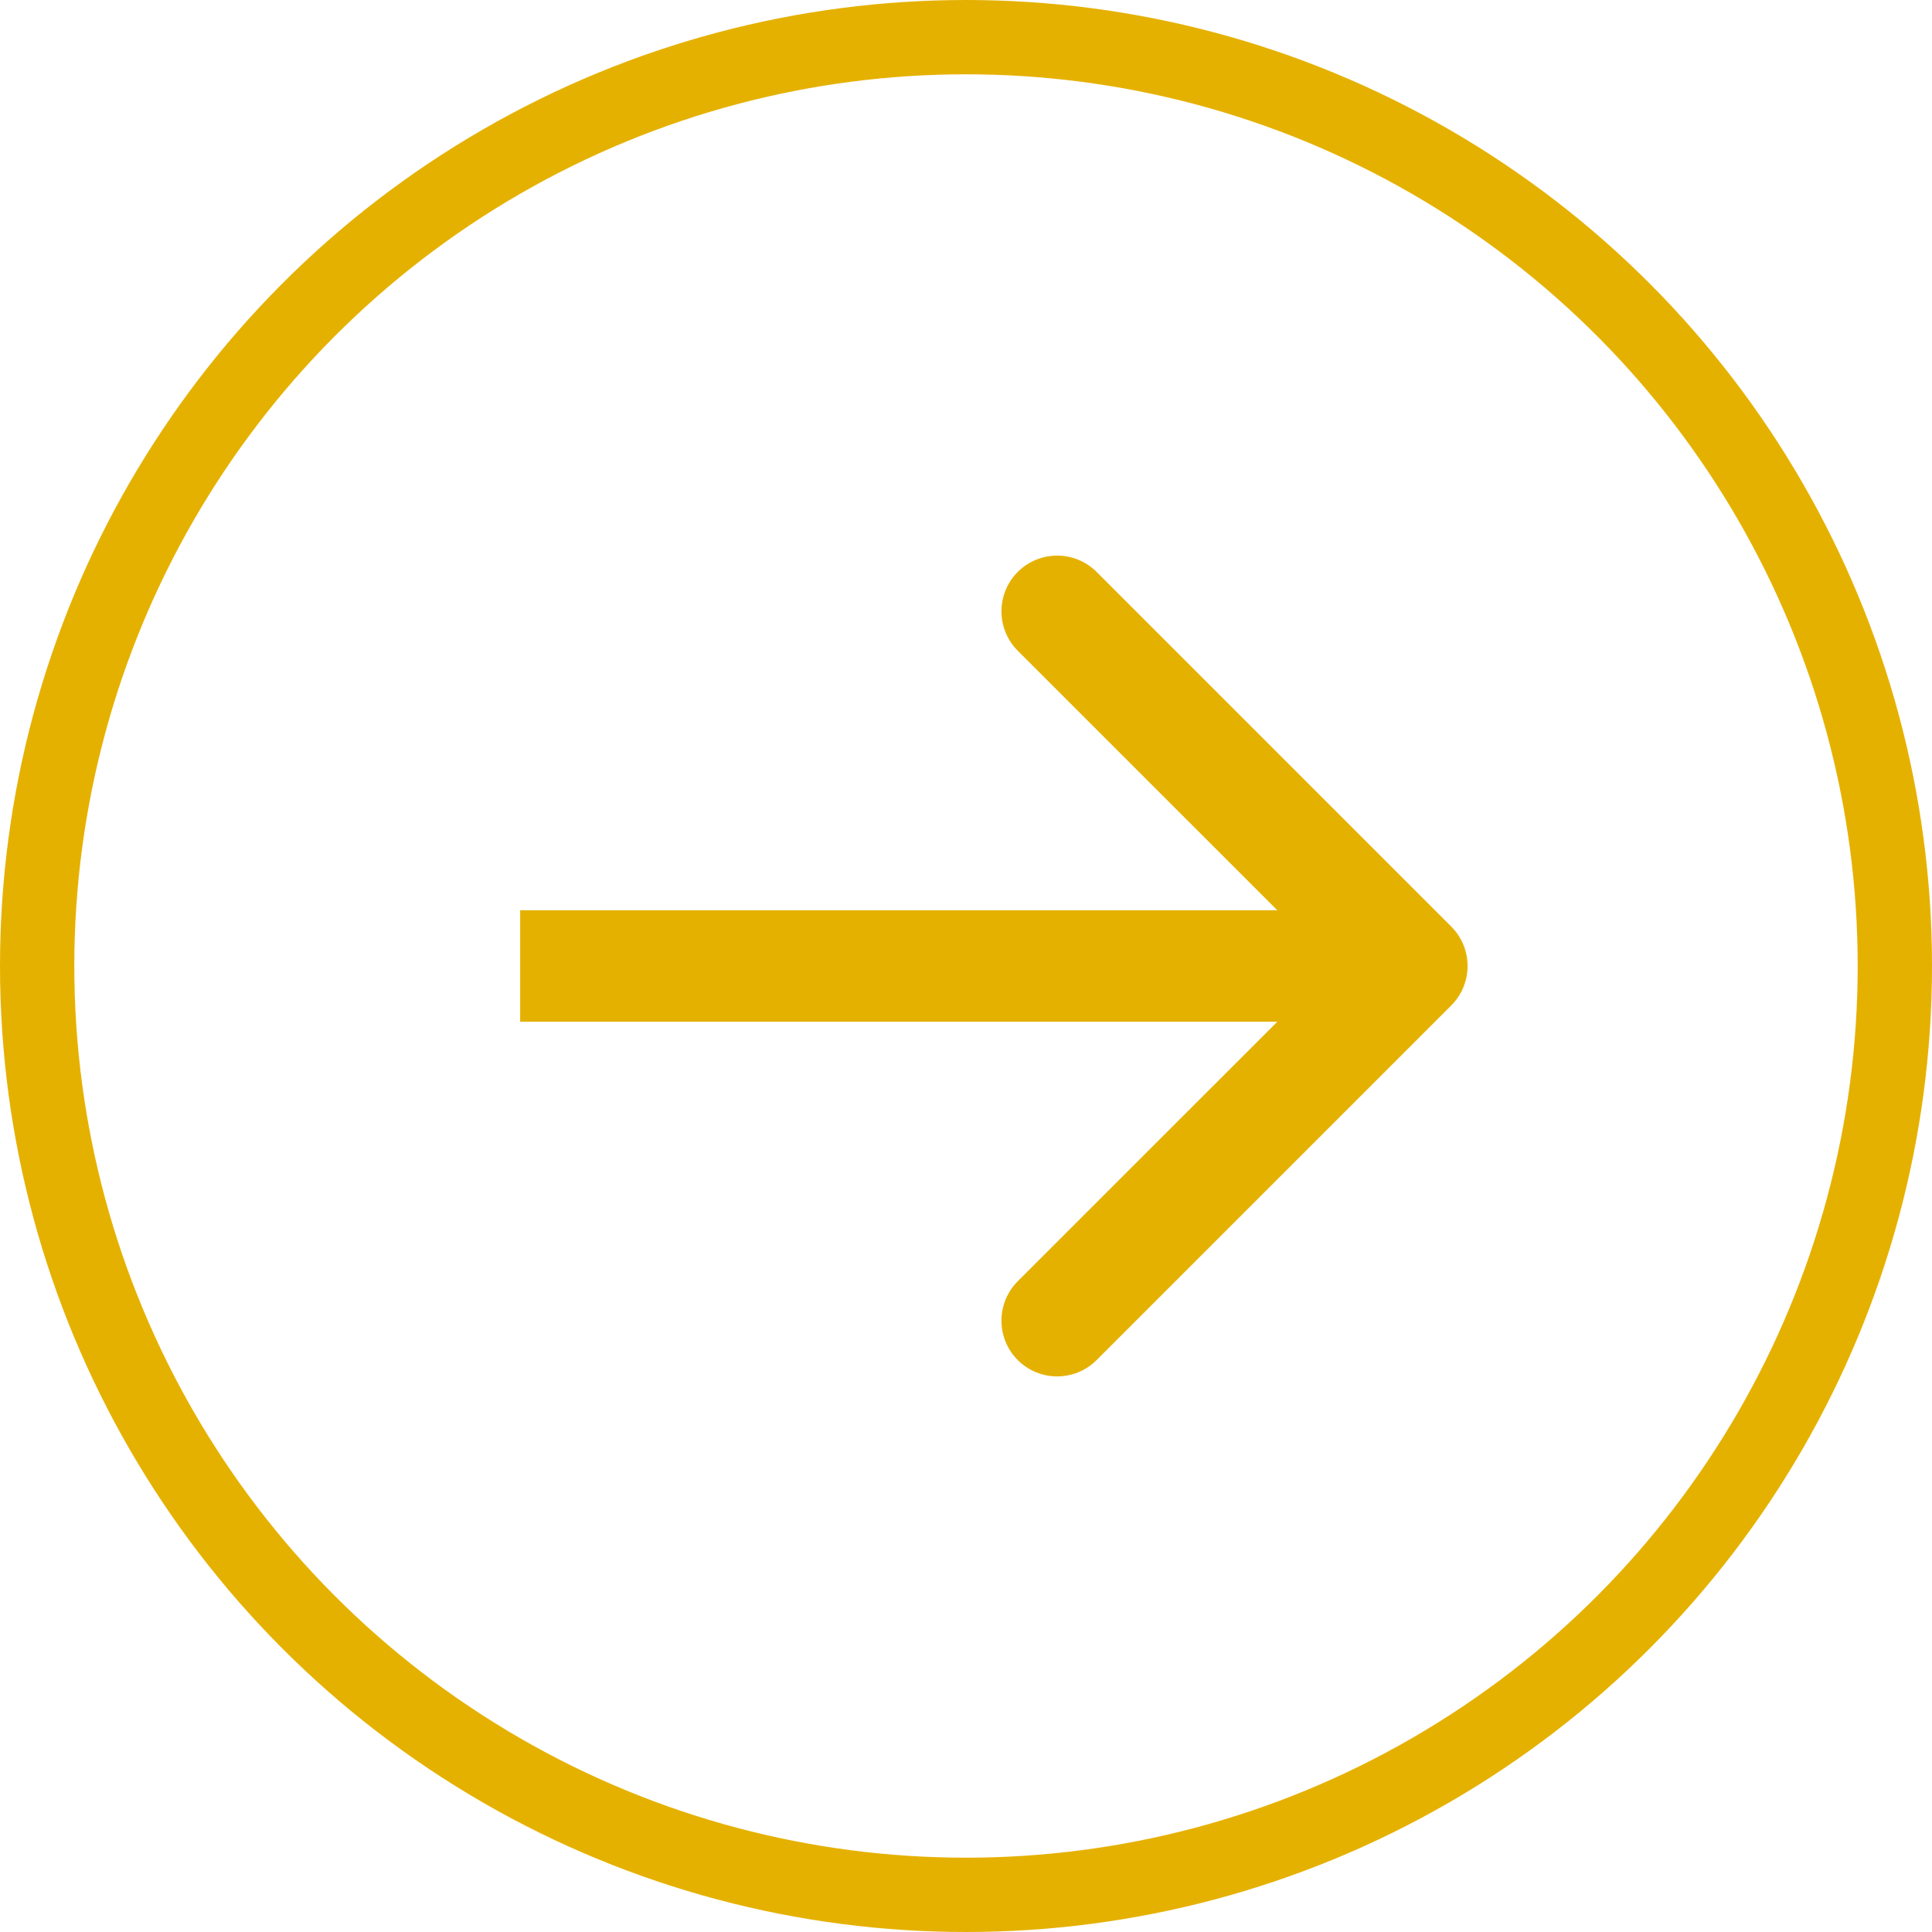
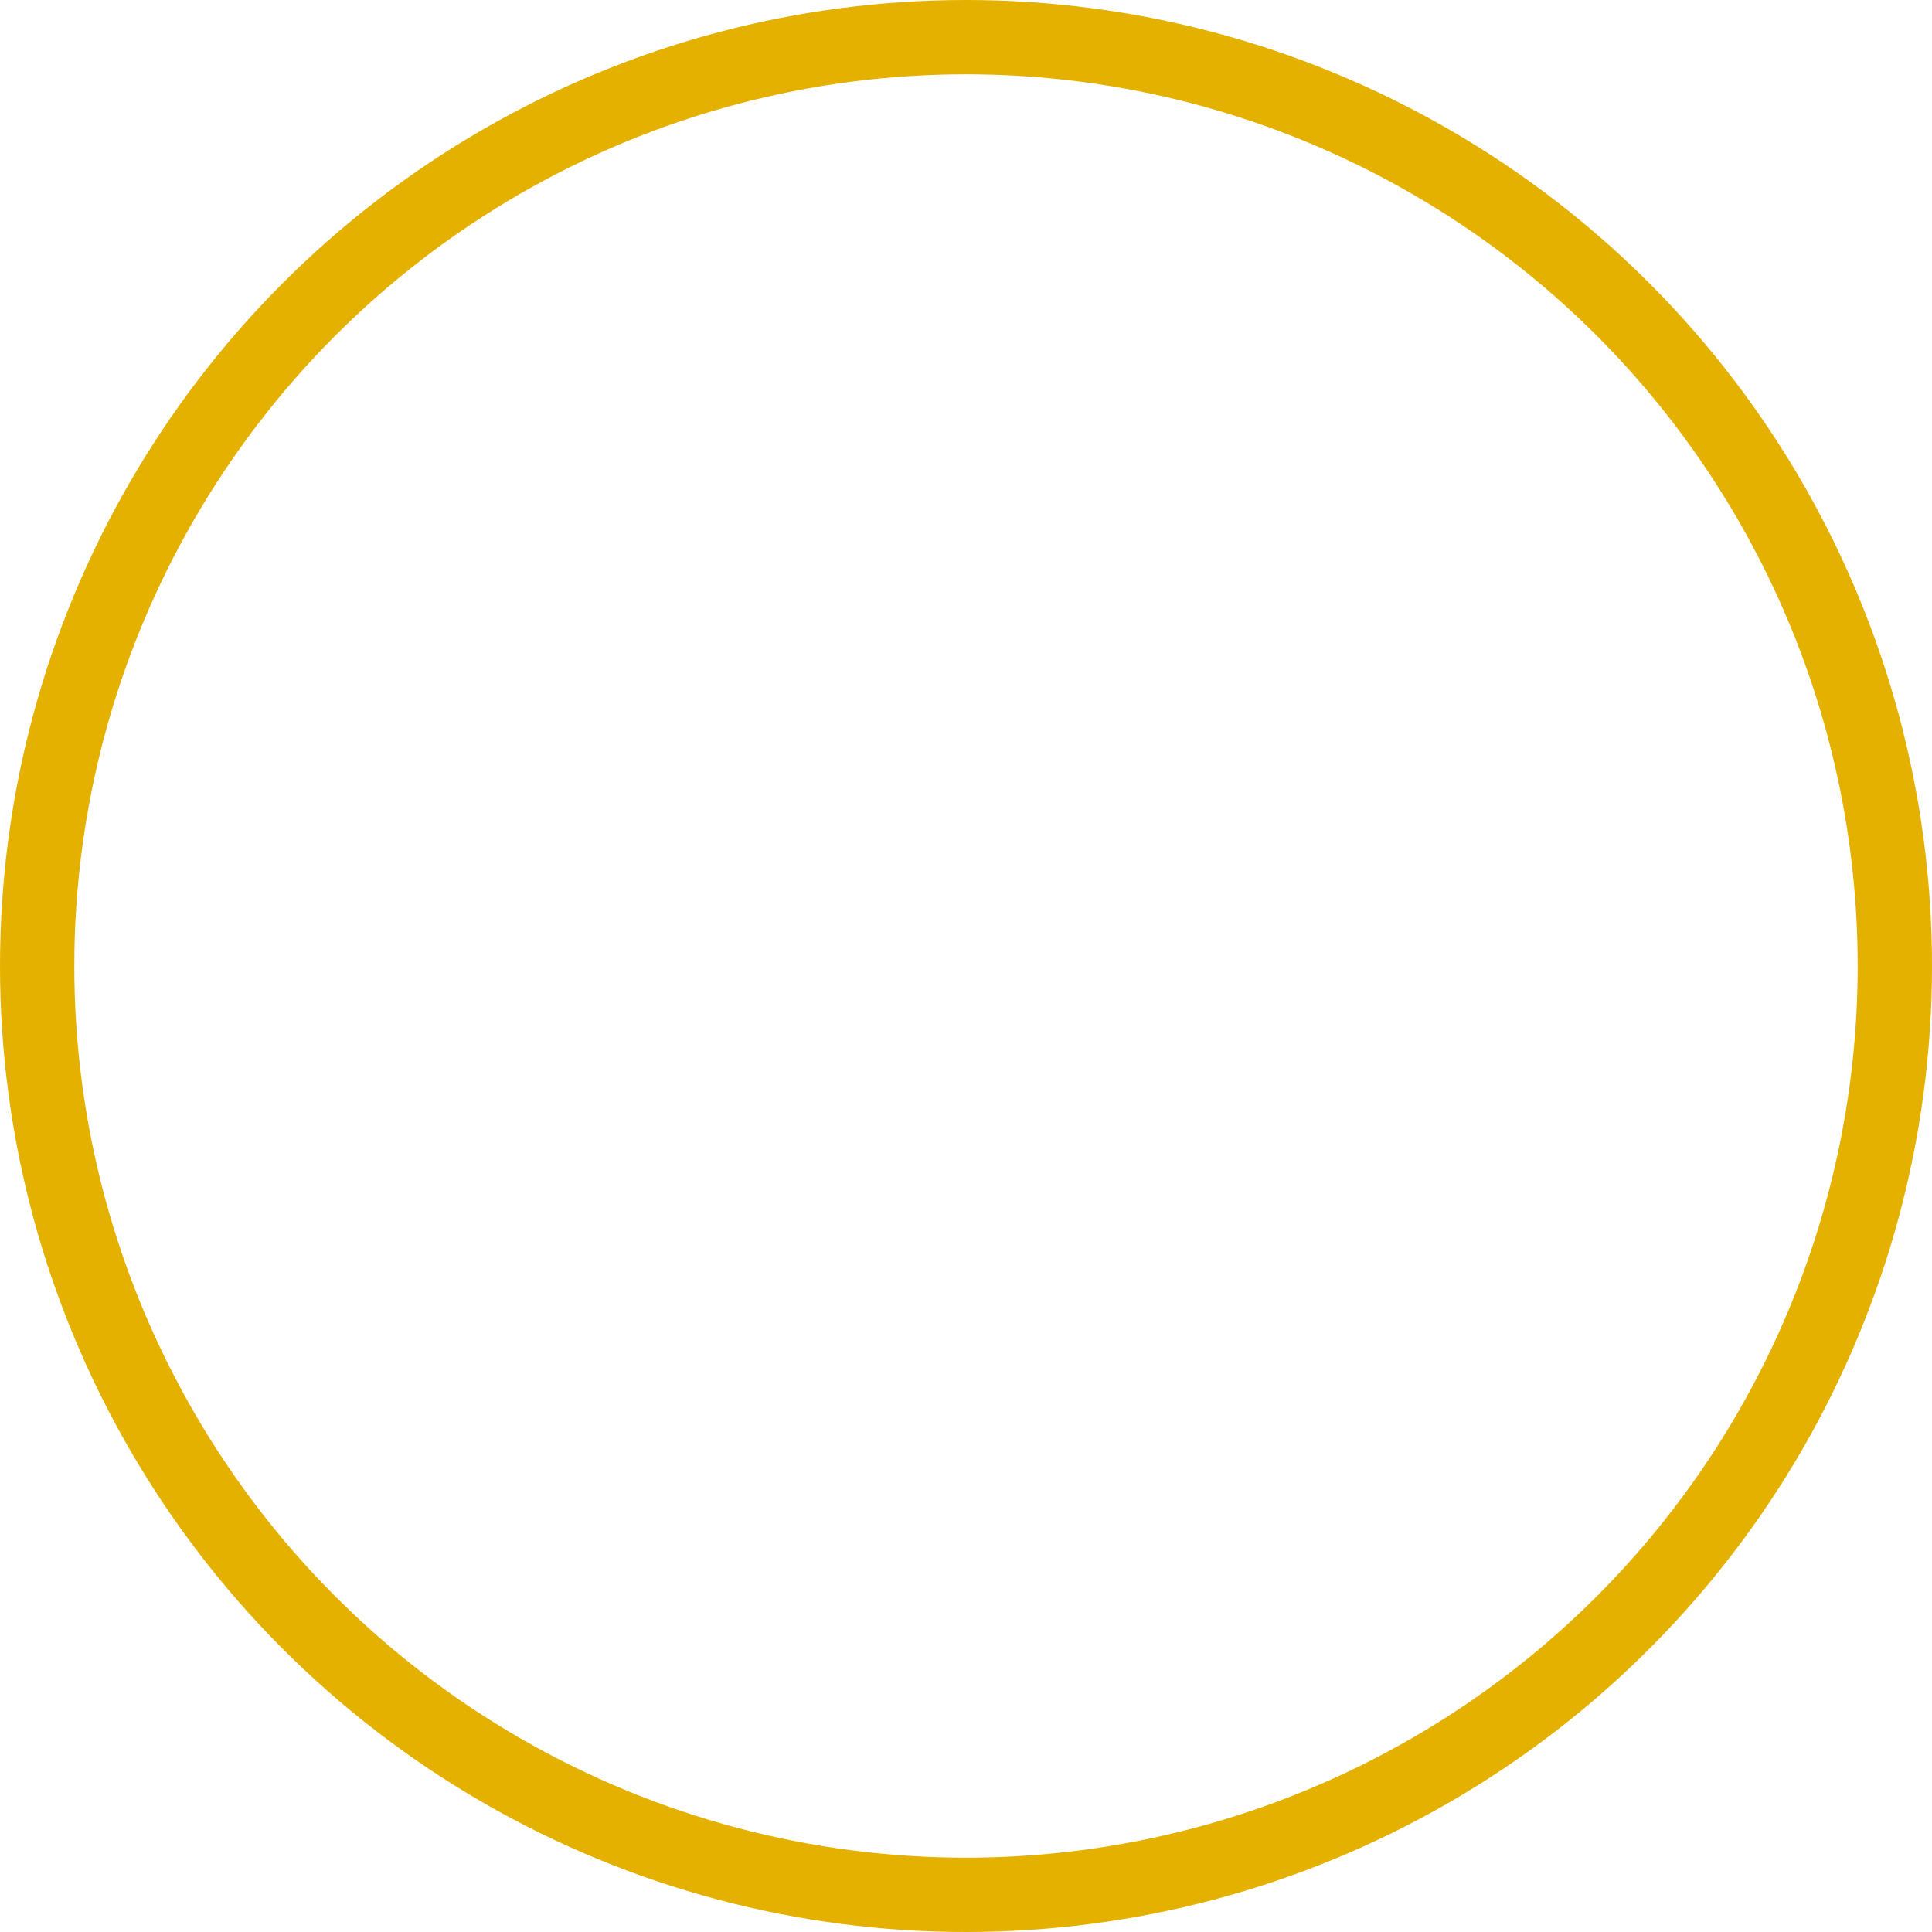
<svg xmlns="http://www.w3.org/2000/svg" width="52" height="52" viewBox="0 0 52 52" fill="none">
  <circle cx="26" cy="26" r="25" stroke="#E5B100" stroke-width="2" />
-   <path d="M39.061 27.061C39.646 26.475 39.646 25.525 39.061 24.939L29.515 15.393C28.929 14.808 27.979 14.808 27.393 15.393C26.808 15.979 26.808 16.929 27.393 17.515L35.879 26L27.393 34.485C26.808 35.071 26.808 36.021 27.393 36.607C27.979 37.192 28.929 37.192 29.515 36.607L39.061 27.061ZM14 27.5H38V24.5H14V27.5Z" fill="#E5B100" />
</svg>